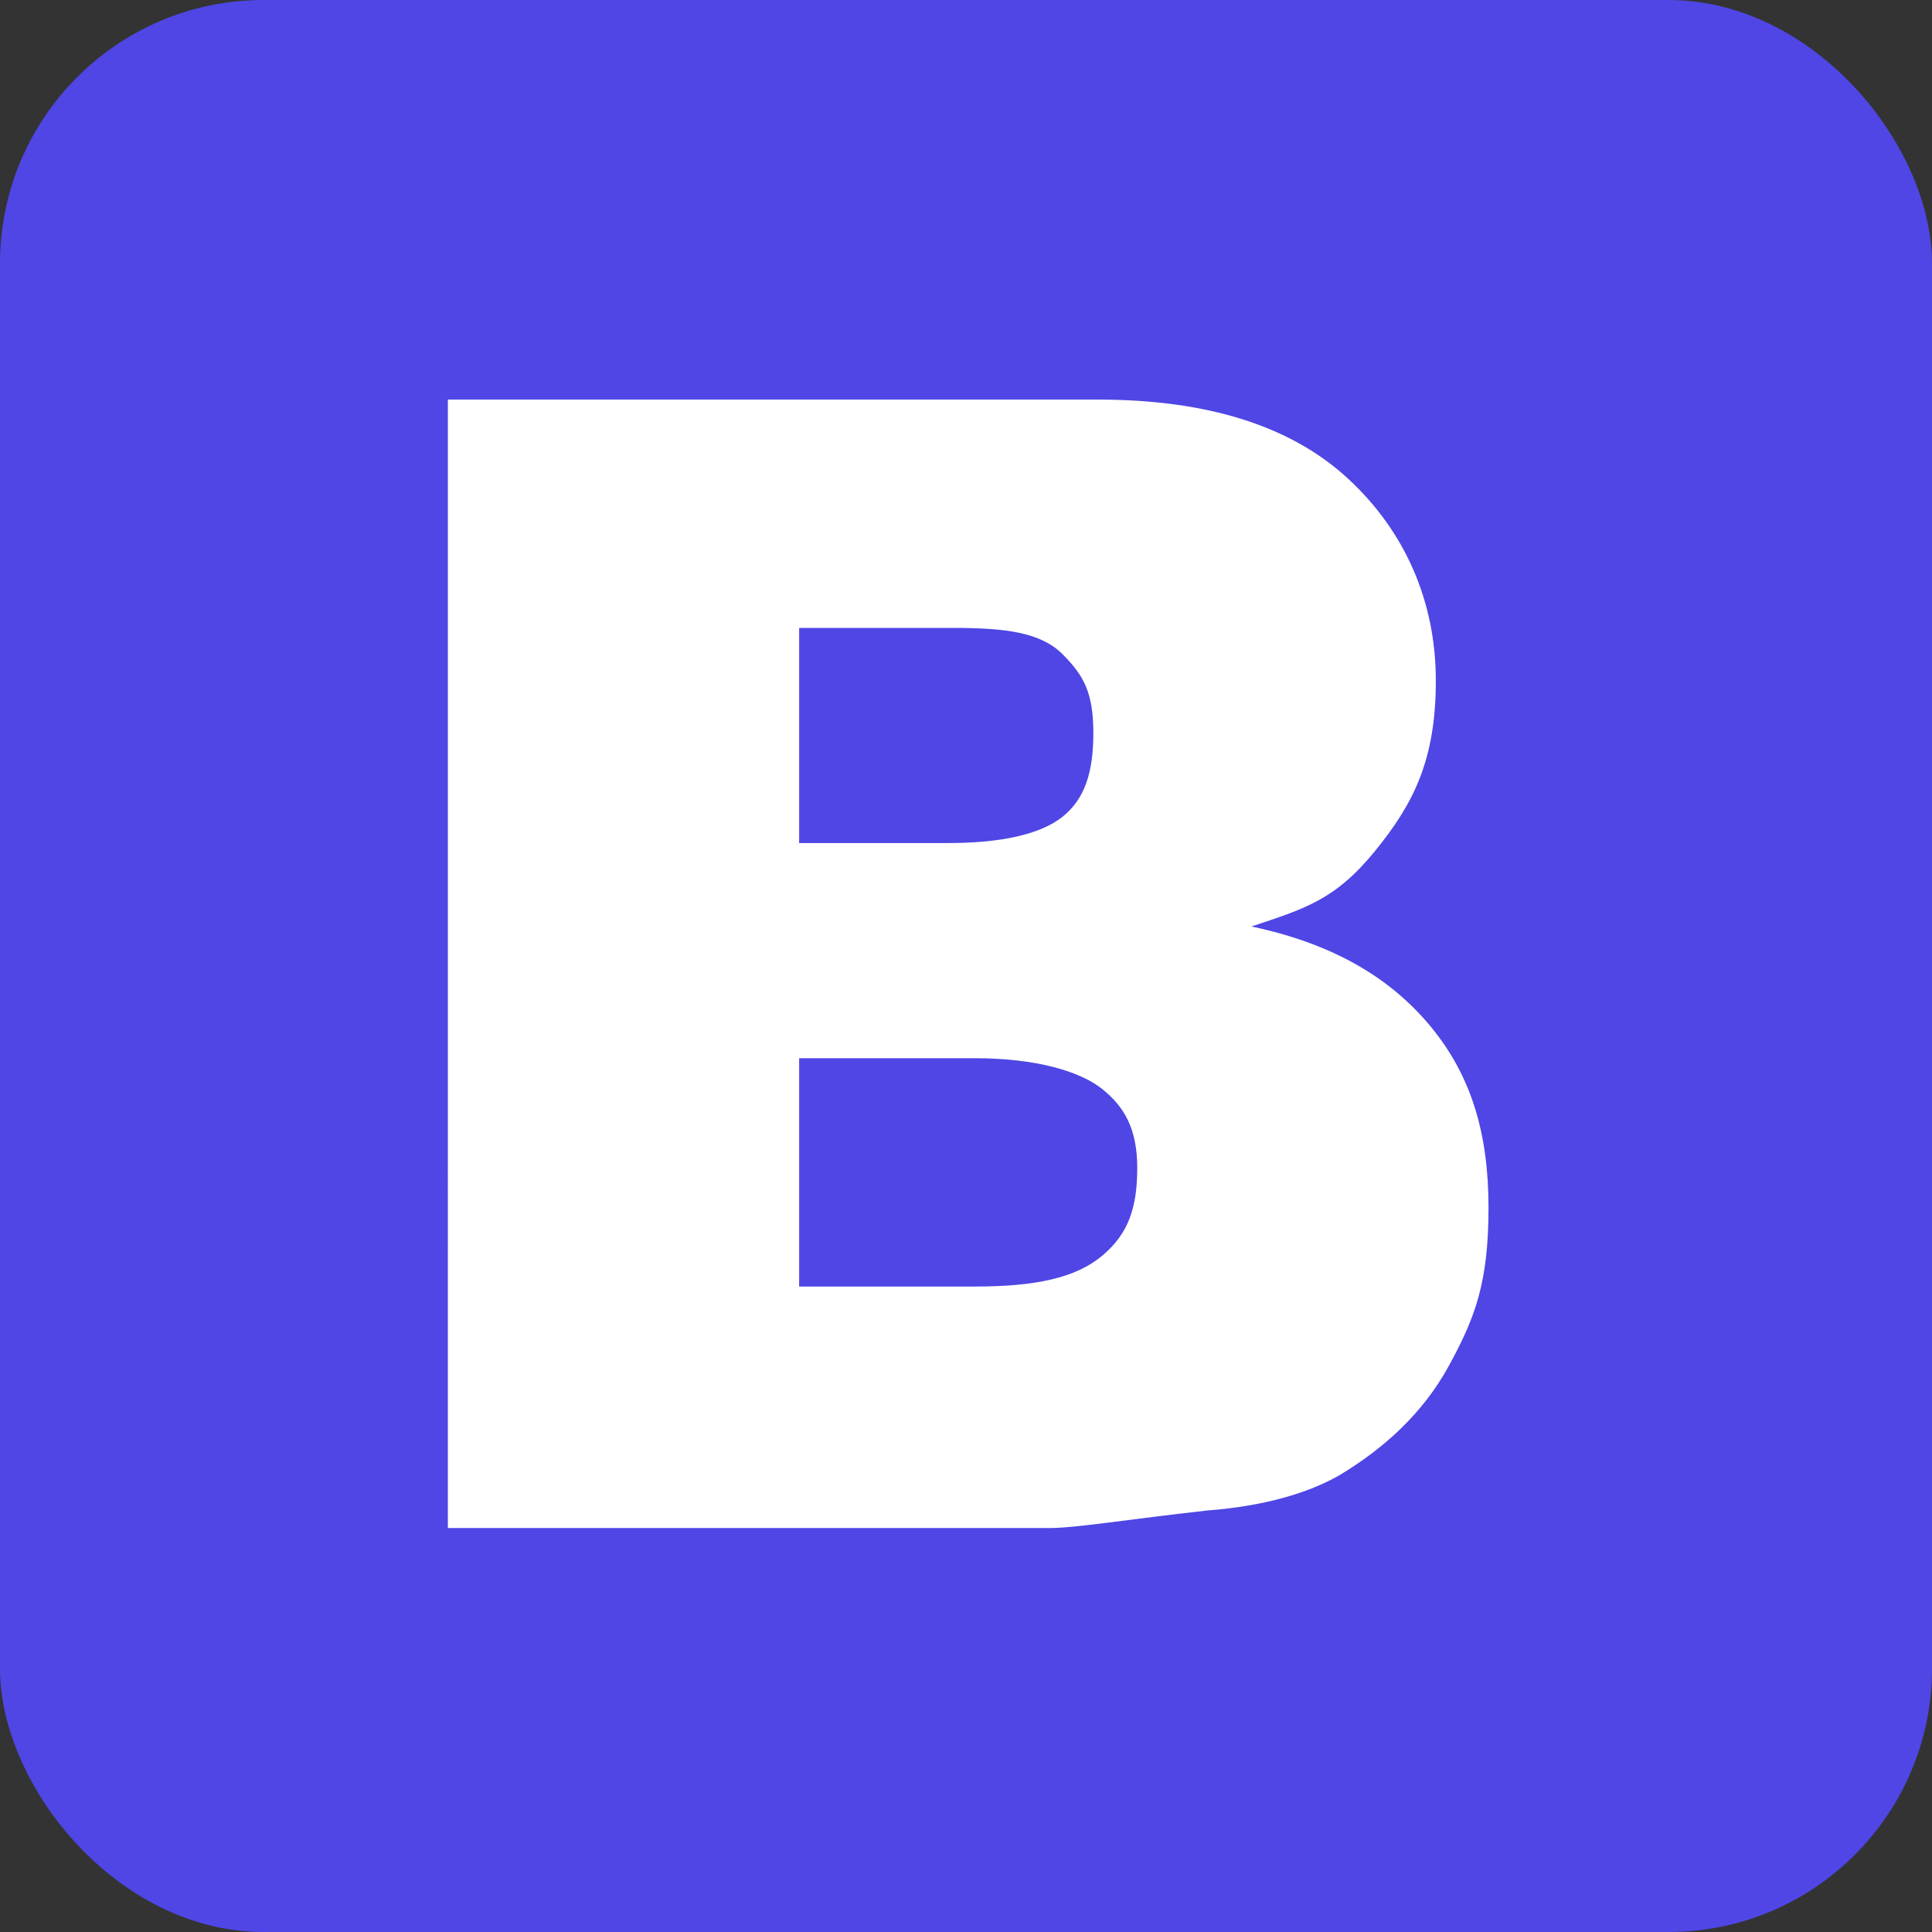
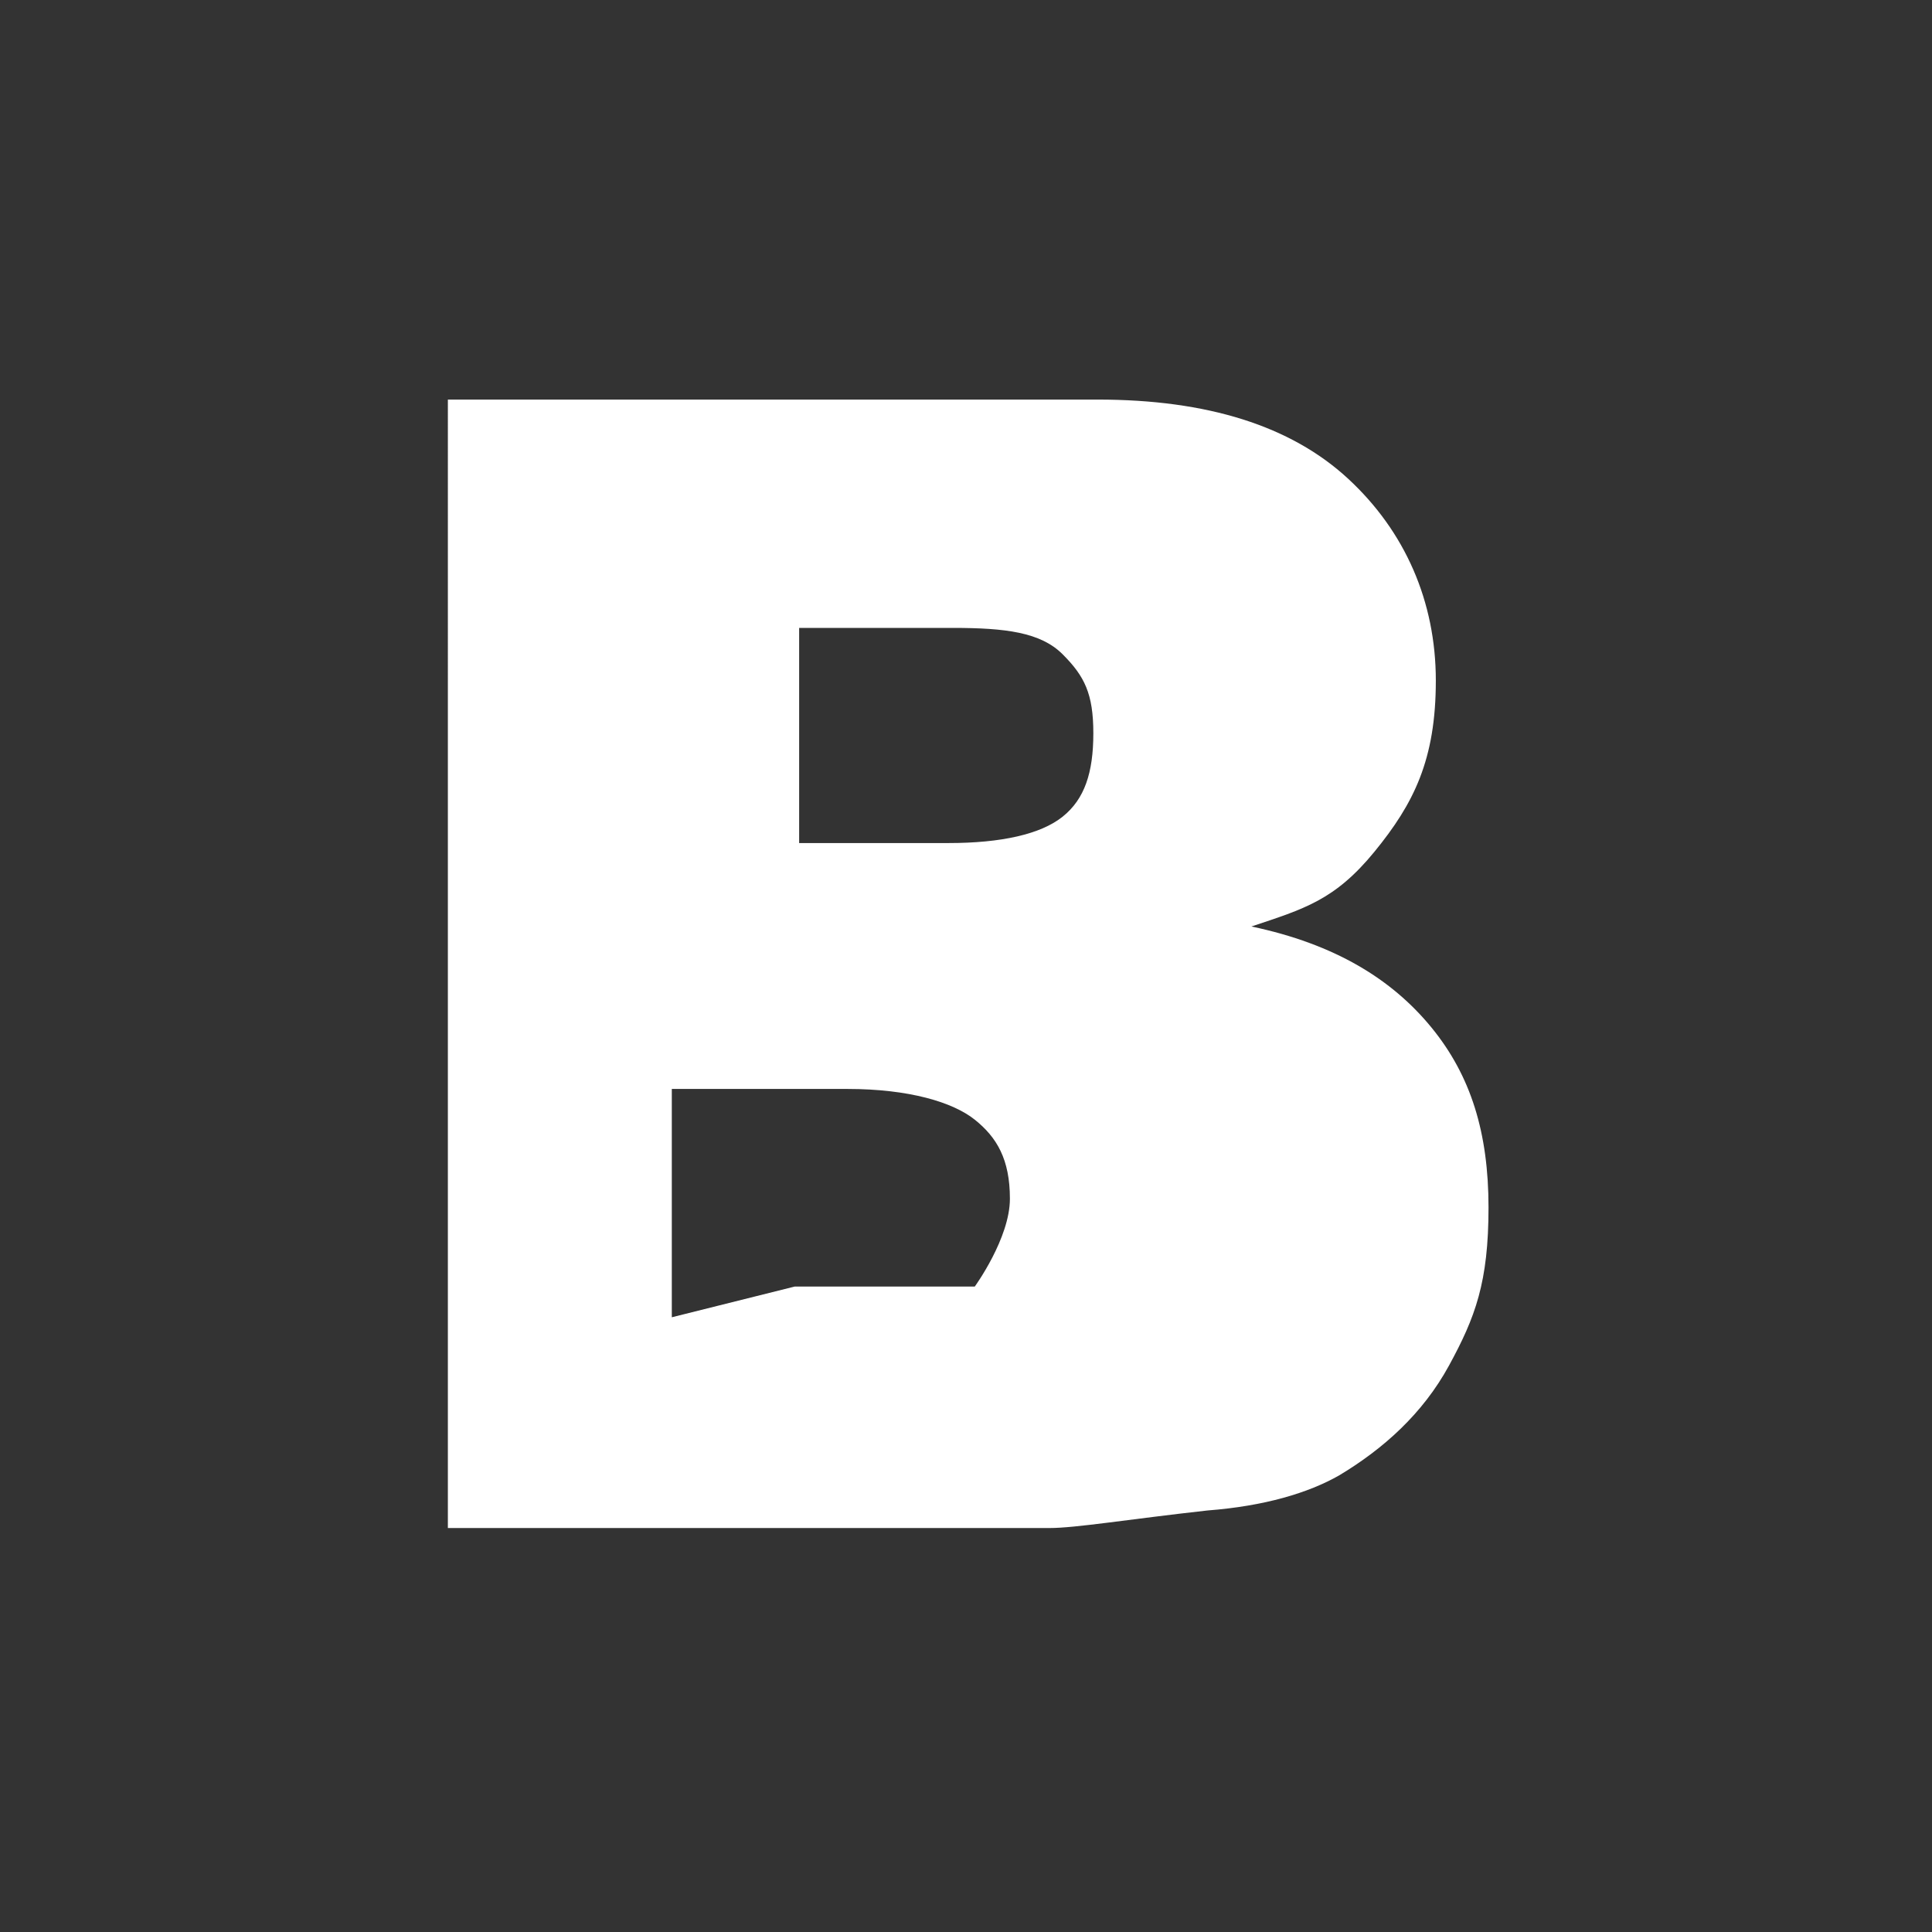
<svg xmlns="http://www.w3.org/2000/svg" id="Layer_1" data-name="Layer 1" version="1.1" viewBox="0 0 44 44">
  <rect x="0" y="0" width="44" height="44" fill="#333333" stroke="none" />
  <defs>
    <style>
      .cls-1 {
        fill: #4f46e5;
      }

      .cls-1, .cls-2, .cls-3 {
        stroke-width: 0px;
      }

      .cls-2, .cls-3 {
        fill: #fff;
      }

      .cls-3 {
        display: none;
      }
    </style>
  </defs>
-   <rect class="cls-1" width="44" height="44" rx="6" ry="6" />
-   <path class="cls-3" d="M31.8,33.7h-5.6l-8.3-14.6v14.6h-5.7V10.3h5.7l8.3,14.6v-14.6h5.6v23.5Z" />
-   <path class="cls-2" d="M10.1,9.1h14.9c2.5,0,4.4.6,5.7,1.8s2,2.8,2,4.6-.5,2.8-1.4,3.9-1.6,1.3-2.8,1.7c1.9.4,3.2,1.2,4.1,2.3s1.3,2.4,1.3,4.1-.3,2.5-.9,3.6-1.5,1.9-2.5,2.5c-.7.4-1.7.7-3,.8-1.8.2-3,.4-3.6.4h-13.7V9.1ZM18.1,19.2h3.5c1.2,0,2.1-.2,2.6-.6s.7-1,.7-1.9-.2-1.3-.7-1.8-1.3-.6-2.5-.6h-3.5v4.9ZM18.1,29.3h4.1c1.4,0,2.3-.2,2.9-.7s.8-1.1.8-2-.3-1.4-.8-1.8-1.5-.7-2.9-.7h-4v5.2Z" />
+   <path class="cls-2" d="M10.1,9.1h14.9c2.5,0,4.4.6,5.7,1.8s2,2.8,2,4.6-.5,2.8-1.4,3.9-1.6,1.3-2.8,1.7c1.9.4,3.2,1.2,4.1,2.3s1.3,2.4,1.3,4.1-.3,2.5-.9,3.6-1.5,1.9-2.5,2.5c-.7.4-1.7.7-3,.8-1.8.2-3,.4-3.6.4h-13.7V9.1ZM18.1,19.2h3.5c1.2,0,2.1-.2,2.6-.6s.7-1,.7-1.9-.2-1.3-.7-1.8-1.3-.6-2.5-.6h-3.5v4.9ZM18.1,29.3h4.1s.8-1.1.8-2-.3-1.4-.8-1.8-1.5-.7-2.9-.7h-4v5.2Z" />
</svg>